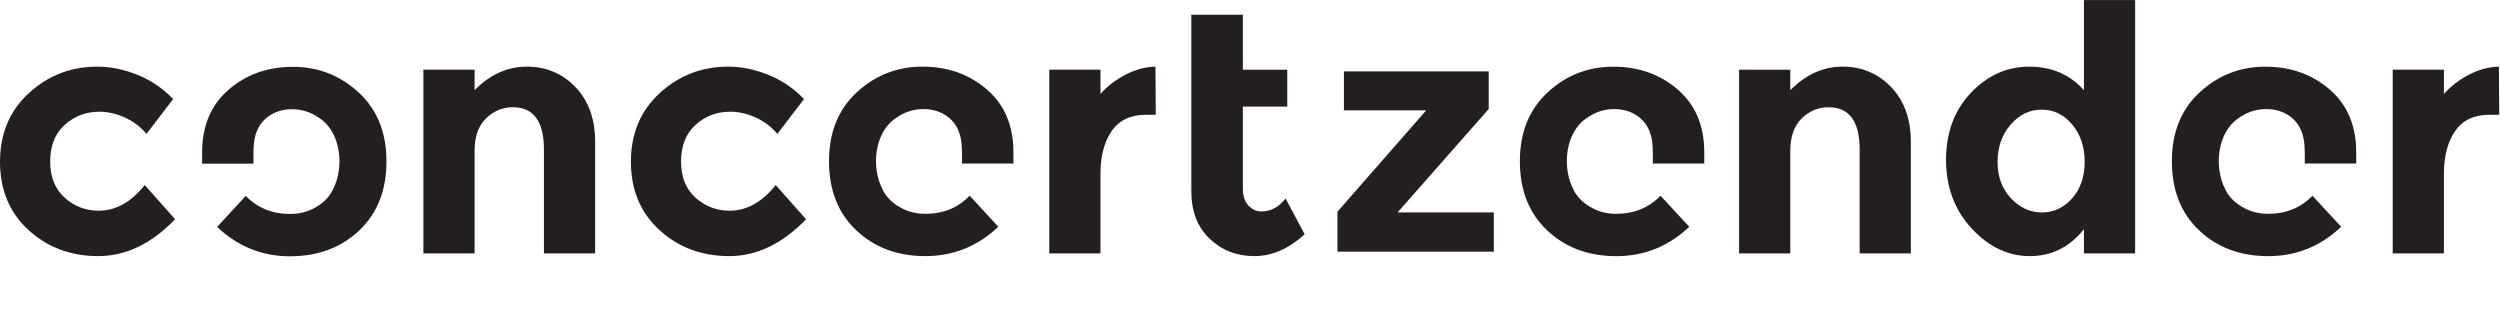
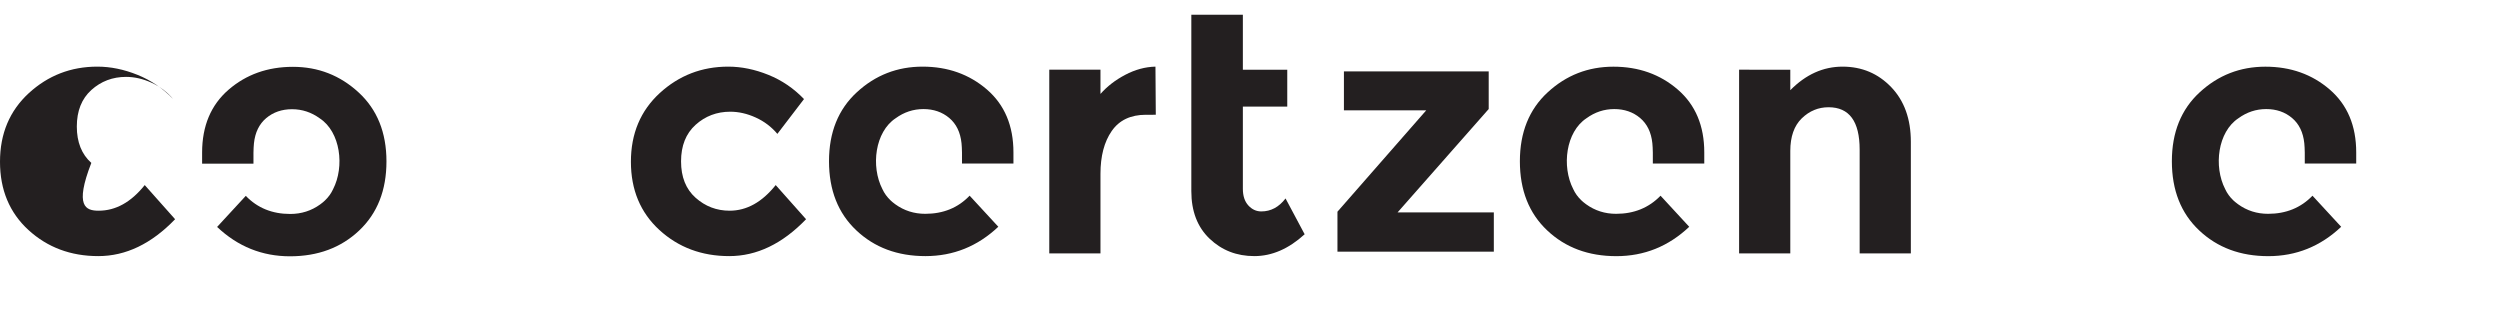
<svg xmlns="http://www.w3.org/2000/svg" xmlns:ns1="http://sodipodi.sourceforge.net/DTD/sodipodi-0.dtd" xmlns:ns2="http://www.inkscape.org/namespaces/inkscape" id="svg2" ns1:docname="CZ-logo_1.eps" x="0px" y="0px" viewBox="0 0 695.8 89.9" style="enable-background:new 0 0 695.8 89.9;" xml:space="preserve">
  <style type="text/css">	.st0{fill:#231F20;}</style>
  <g id="g8" transform="matrix(1.333,0,0,-1.333,0,71.333)" ns2:groupmode="layer" ns2:label="ink_ext_XXXXXX">
    <g id="g10" transform="scale(0.1)">
-       <path id="path12" class="st0" d="M206,95.2c35.6,0,67.7,17.8,96.2,53.5l63.4-71.3c-49.4-51.3-102.9-77-160.4-77   c-57.5,0-106.1,18.2-145.8,54.5C19.8,91.2,0,138.8,0,197.4c0,58.7,20.1,106.4,60.2,143.3C100.4,377.5,148,396,203.2,396   c27.6,0,55.5-5.7,83.8-17.1c28.3-11.4,53.1-28.3,74.5-50.6l-55.6-72.7c-12.4,14.7-27.4,26.1-45.3,34.2   c-17.8,8.1-35.5,12.1-53.1,12.1c-28,0-52.2-9.2-72.4-27.4c-20.2-18.3-30.3-43.7-30.3-76.3c0-32.6,10.1-57.9,30.3-75.9   C155.3,104.2,178.9,95.2,206,95.2" />
-       <path id="path14" class="st0" d="M990.9,219.9V6.1H884v383.5h106.9v-42.8c32.3,32.8,68.7,49.2,109.1,49.2   c40.4,0,74.3-14.3,101.6-42.8c27.3-28.5,41-66.5,41-114.1V6.1h-106.9v216.7c0,58.9-21.6,88.4-64.9,88.4c-21.4,0-40-7.7-56-23.2   C998.9,272.5,990.9,249.8,990.9,219.9" />
+       <path id="path12" class="st0" d="M206,95.2c35.6,0,67.7,17.8,96.2,53.5l63.4-71.3c-49.4-51.3-102.9-77-160.4-77   c-57.5,0-106.1,18.2-145.8,54.5C19.8,91.2,0,138.8,0,197.4c0,58.7,20.1,106.4,60.2,143.3C100.4,377.5,148,396,203.2,396   c27.6,0,55.5-5.7,83.8-17.1c28.3-11.4,53.1-28.3,74.5-50.6c-12.4,14.7-27.4,26.1-45.3,34.2   c-17.8,8.1-35.5,12.1-53.1,12.1c-28,0-52.2-9.2-72.4-27.4c-20.2-18.3-30.3-43.7-30.3-76.3c0-32.6,10.1-57.9,30.3-75.9   C155.3,104.2,178.9,95.2,206,95.2" />
      <path id="path16" class="st0" d="M1523.4,95.2c35.6,0,67.7,17.8,96.2,53.5l63.4-71.3c-49.4-51.3-102.9-77-160.4-77   c-57.5,0-106.1,18.2-145.8,54.5c-39.7,36.4-59.5,83.9-59.5,142.6c0,58.7,20.1,106.4,60.2,143.3c40.2,36.8,87.8,55.2,142.9,55.2   c27.6,0,55.5-5.7,83.8-17.1c28.3-11.4,53.1-28.3,74.5-50.6l-55.6-72.7c-12.4,14.7-27.4,26.1-45.3,34.2   c-17.8,8.1-35.5,12.1-53.1,12.1c-28,0-52.2-9.2-72.4-27.4c-20.2-18.3-30.3-43.7-30.3-76.3c0-32.6,10.1-57.9,30.3-75.9   C1472.6,104.2,1496.3,95.2,1523.4,95.2" />
      <path id="path18" class="st0" d="M2392.5,295.5c-31.8,0-55.6-11.3-71.3-33.9c-15.7-22.6-23.5-52.4-23.5-89.5V6.1h-106.9v383.5   h106.9v-50.6c13.8,15.7,31,29,51.7,39.9c20.7,10.9,41.7,16.6,63.1,17.1l0.7-100.5H2392.5" />
      <path id="path20" class="st0" d="M2487.4,504.3h107.6V389.6h92.7v-77h-92.7V140.8c0-14.7,3.8-26.3,11.4-34.6   c7.6-8.3,16.6-12.5,27.1-12.5c20,0,36.8,9,50.6,27.1l39.9-74.8c-33.3-30.4-68.3-45.6-105.1-45.6s-67.9,12.1-93.4,36.4   c-25.4,24.2-38.1,57.3-38.1,99.1L2487.4,504.3" />
      <path id="path22" class="st0" d="M2792.5,9.6H3119v82h-201l190.3,215.9V386H2806v-81.3h171.8L2792.5,93.1V9.6" />
      <path id="path24" class="st0" d="M3738,219.9V6.1h-106.9v383.5H3738v-42.8c32.3,32.8,68.7,49.2,109.1,49.2   c40.4,0,74.2-14.3,101.6-42.8c27.3-28.5,41-66.5,41-114.1V6.1h-106.9v216.7c0,58.9-21.6,88.4-64.9,88.4c-21.4,0-40-7.7-56-23.2   C3746,272.5,3738,249.8,3738,219.9" />
-       <path id="path26" class="st0" d="M4170.8,197.1c0-30.9,9.3-56.2,27.8-75.9c18.5-19.7,40.1-29.6,64.9-29.6   c24.7,0,45.7,9.9,63.1,29.6c17.3,19.7,26,45.1,26,76.3c0,31.1-8.7,57-26,77.7c-17.4,20.7-38.6,31-63.8,31s-46.8-10.5-64.9-31.4   C4179.9,253.9,4170.8,228,4170.8,197.1L4170.8,197.1z M4238.2,0.4c-45.4,0-85.9,19.2-121.5,57.7c-35.6,38.5-53.5,86.3-53.5,143.3   c0,57,17.4,103.7,52,140.1c34.7,36.4,75.3,54.5,121.9,54.5c46.6,0,84.6-16.4,114-49.2V535h106.9V6.1h-106.9v50.6   C4321.2,19.1,4283.6,0.4,4238.2,0.4" />
-       <path id="path28" class="st0" d="M5197.5,295.5c-31.9,0-55.6-11.3-71.3-33.9c-15.7-22.6-23.5-52.4-23.5-89.5V6.1h-106.9v383.5   h106.9v-50.6c13.8,15.7,31,29,51.7,39.9c20.7,10.9,41.7,16.6,63.1,17.1l0.7-100.5H5197.5" />
      <path id="path30" class="st0" d="M1931.9,88.7c-23.3,0-44.2,6.6-62.7,20c-2,1.4-3.9,2.9-5.8,4.5c-1,0.9-2,1.8-2.9,2.6   c-0.3,0.3-0.7,0.6-1,0.9c-7.4,7-13.1,14.9-17.1,23.6c-24.5,47.6-15.4,119.5,27.6,147.9c17.6,12.8,36.9,19.2,58.1,19.2   c21.1,0,39.1-6.2,53.8-18.5c14.7-12.4,23.3-29.9,25.7-52.8c1.1-10.4,1.2-27.2,1-42.4h107.4v23.2c0,55.6-18.4,99.3-55.2,131.2   C2023.8,380,1979,396,1926.2,396c-52.7,0-98.5-17.8-137.2-53.5c-38.7-35.6-58.1-83.6-58.1-144c0-60.4,19-108.5,57-144.3   c38-35.9,86.1-53.8,144.3-53.8c58.2,0,108.9,20.4,152.2,61.3l-59.9,64.9C2000.4,101.3,1969.5,88.7,1931.9,88.7" />
      <path id="path32" class="st0" d="M3374.3,88.7c-23.3,0-44.2,6.6-62.7,20c-2,1.4-3.9,2.9-5.8,4.5c-1,0.9-2,1.8-2.9,2.6   c-0.3,0.3-0.7,0.6-1,0.9c-7.4,7-13.1,14.9-17.1,23.6c-24.5,47.6-15.4,119.5,27.6,147.9c17.6,12.8,36.9,19.2,58.1,19.2   c21.1,0,39.1-6.2,53.8-18.5c14.7-12.4,23.3-29.9,25.7-52.8c1.1-10.4,1.2-27.2,1-42.4h107.4v23.2c0,55.6-18.4,99.3-55.3,131.2   c-36.8,31.8-81.6,47.8-134.4,47.8s-98.5-17.8-137.2-53.5c-38.7-35.6-58.1-83.6-58.1-144c0-60.4,19-108.5,57-144.3   c38-35.9,86.1-53.8,144.4-53.8c58.2,0,108.9,20.4,152.2,61.3l-59.9,64.9C3442.7,101.3,3411.8,88.7,3374.3,88.7" />
      <path id="path34" class="st0" d="M4735.6,88.7c-23.3,0-44.2,6.6-62.7,20c-2,1.4-3.9,2.9-5.8,4.5c-1,0.9-2,1.8-3,2.6   c-0.3,0.3-0.7,0.6-1,0.9c-7.4,7-13.1,14.9-17.1,23.6c-24.5,47.6-15.4,119.5,27.6,147.9c17.6,12.8,36.9,19.2,58.1,19.2   s39.1-6.2,53.8-18.5c14.7-12.4,23.3-29.9,25.7-52.8c1.1-10.4,1.2-27.2,1-42.4h107.4v23.2c0,55.6-18.4,99.3-55.2,131.2   c-36.8,31.8-81.6,47.8-134.4,47.8s-98.5-17.8-137.2-53.5c-38.7-35.6-58.1-83.6-58.1-144c0-60.4,19-108.5,57-144.3   c38-35.9,86.1-53.8,144.3-53.8c58.2,0,108.9,20.4,152.2,61.3l-59.9,64.9C4804,101.3,4773.1,88.7,4735.6,88.7" />
      <path id="path36" class="st0" d="M749.9,53.8C711.9,17.9,663.7,0,605.5,0c-58.2,0-108.9,20.4-152.2,61.3l59.9,64.9   c24.2-25.2,55.1-37.8,92.7-37.8c23.3,0,44.2,6.6,62.7,20c2,1.4,3.9,2.9,5.8,4.5c1,0.9,2,1.8,2.9,2.6c0.3,0.3,0.7,0.6,1,0.9   c7.4,7,13.1,14.9,17.1,23.6c24.5,47.6,15.4,119.5-27.6,147.9c-17.6,12.8-36.9,19.2-58.1,19.2c-21.1,0-39.1-6.2-53.8-18.5   c-14.7-12.4-23.3-29.9-25.7-52.8c-1.1-10.4-1.2-27.2-1-42.4H422v23.2c0,55.6,18.4,99.3,55.2,131.2c36.8,31.8,81.6,47.8,134.4,47.8   c52.7,0,98.5-17.8,137.2-53.5c38.7-35.6,58.1-83.6,58.1-144C806.9,137.8,787.9,89.7,749.9,53.8" />
    </g>
  </g>
</svg>